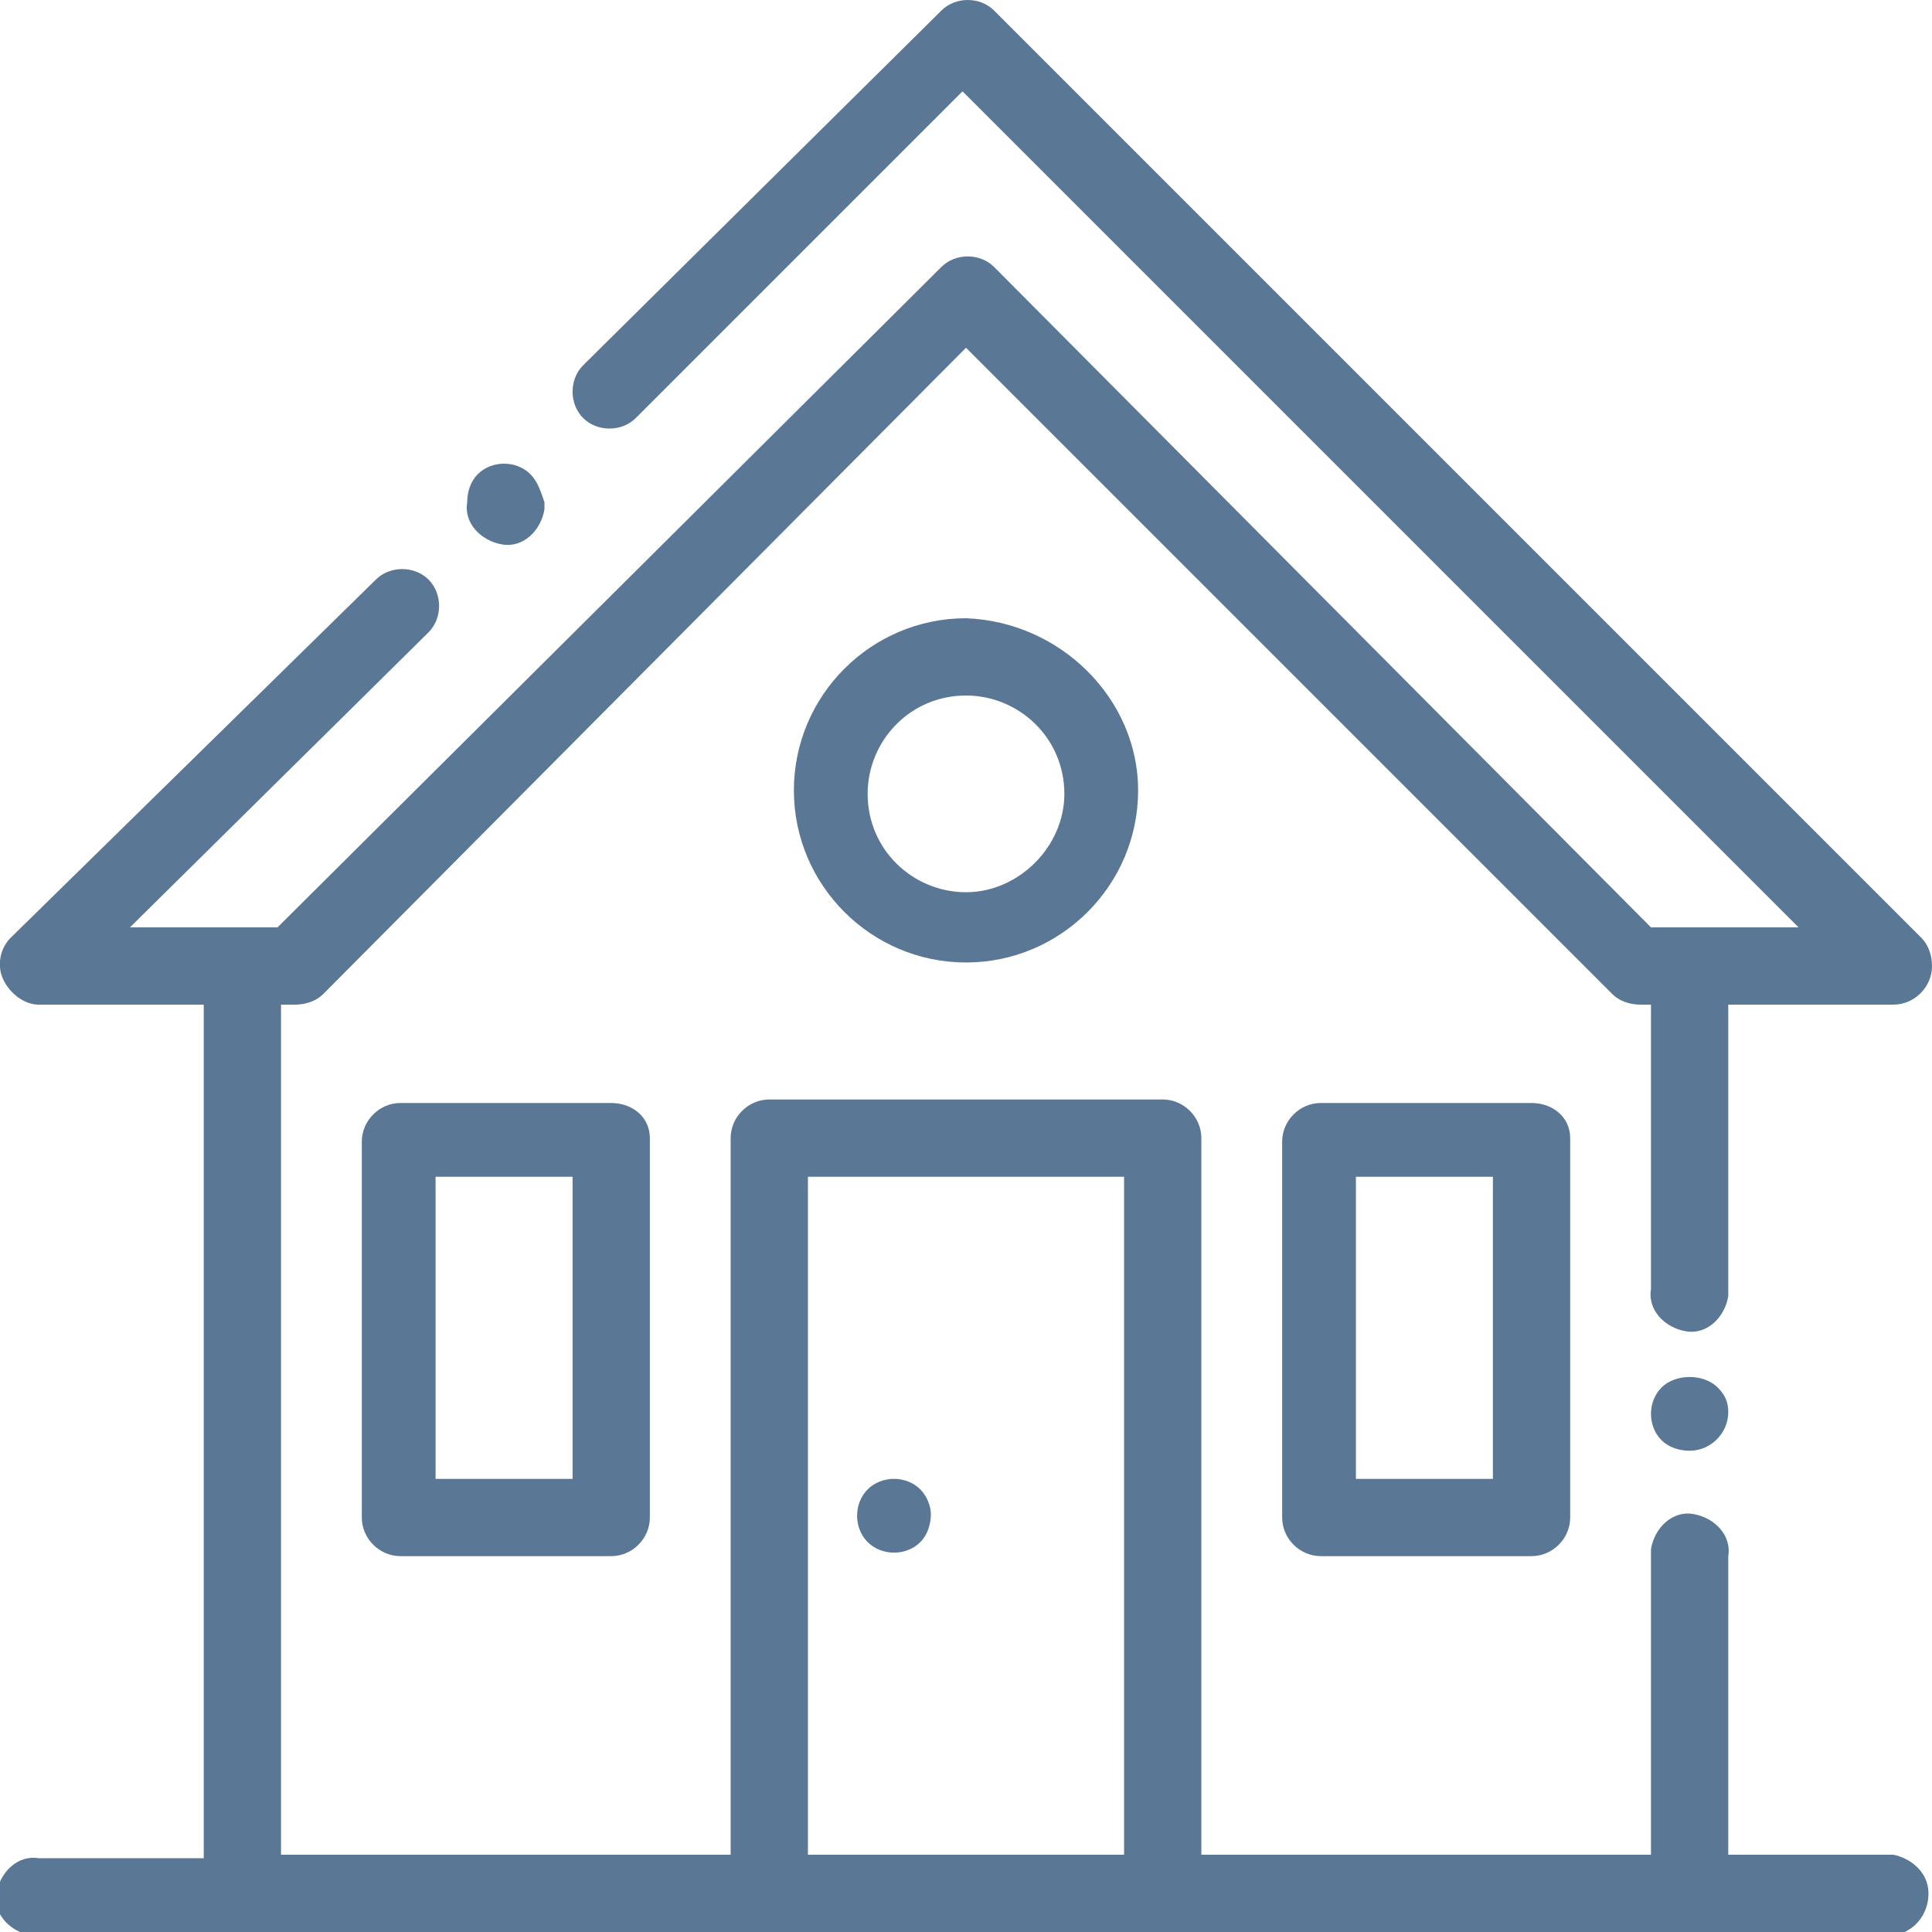
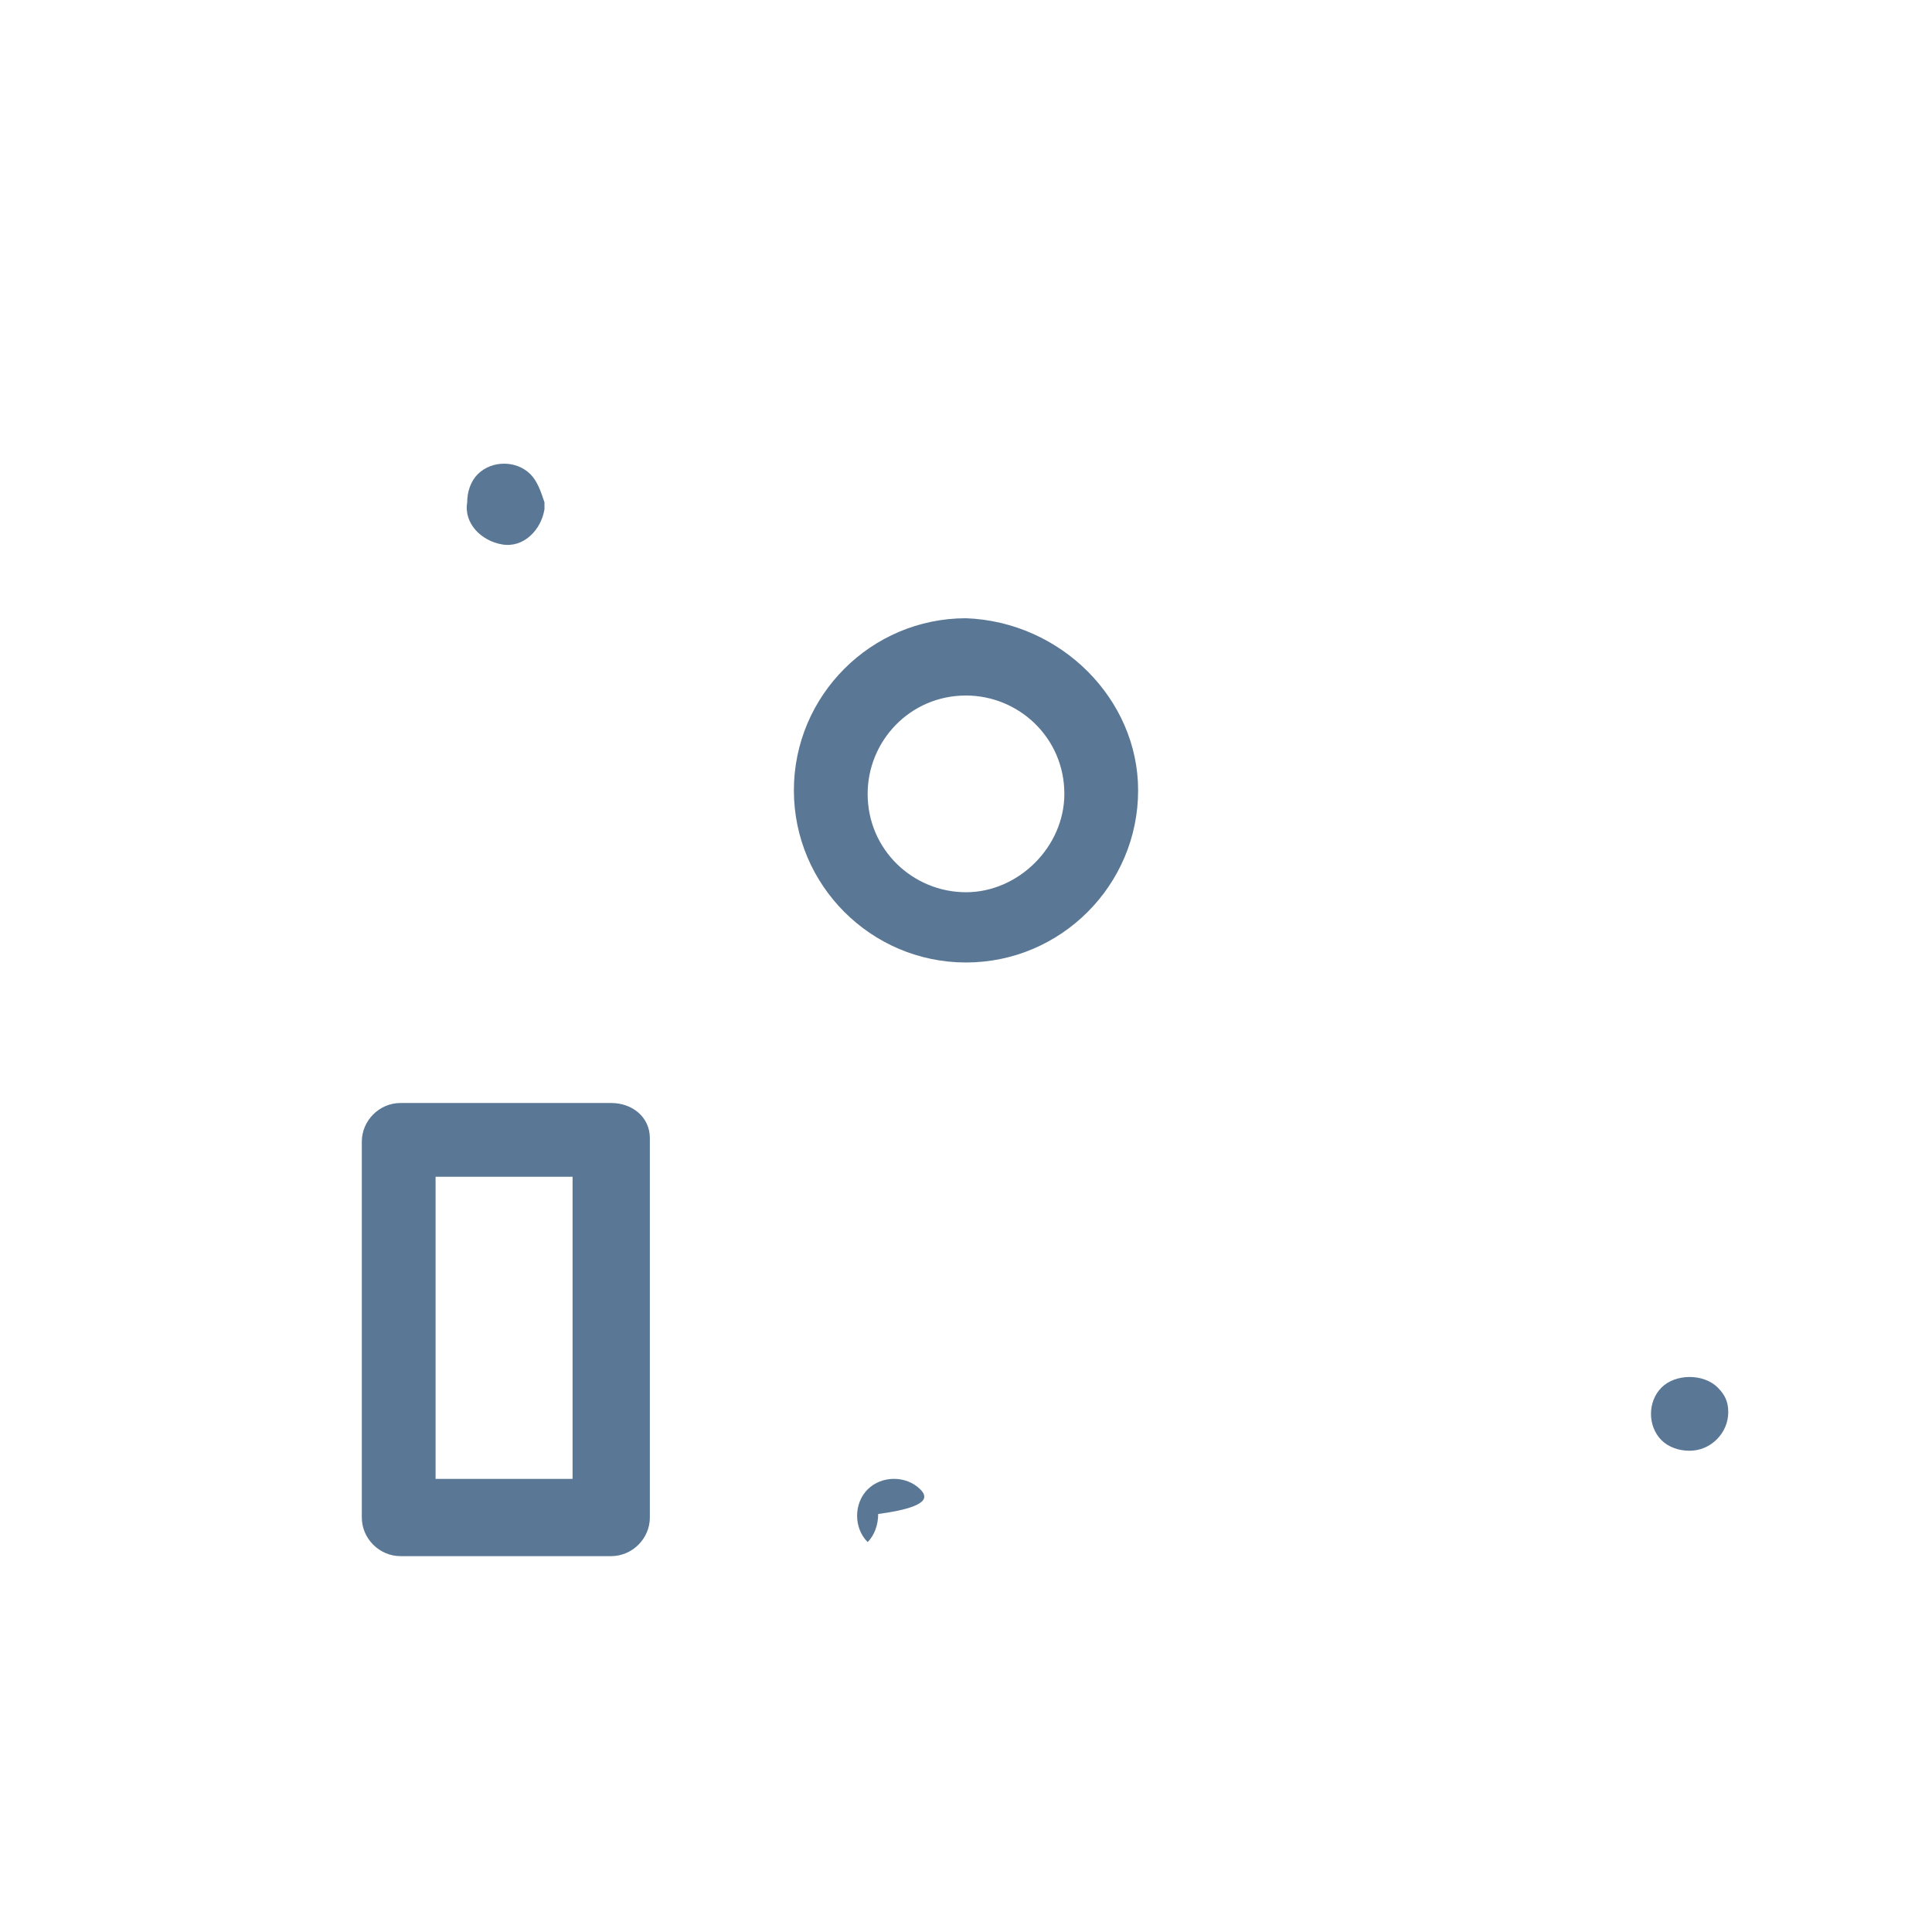
<svg xmlns="http://www.w3.org/2000/svg" version="1.1" id="レイヤー_1" x="0px" y="0px" viewBox="0 0 55 55" style="enable-background:new 0 0 55 55;" xml:space="preserve">
  <style type="text/css">
	.st0{fill:#5A7895;}
</style>
  <g id="レイヤー_2_1_">
    <g id="レイヤー_1-2">
-       <path class="st0" d="M53.9,52.8h-4.7v-8.5c0.1-0.6-0.4-1.1-1-1.2c-0.6-0.1-1.1,0.4-1.2,1c0,0.1,0,0.1,0,0.2v8.5H34.2V32.4    c0-0.6-0.5-1.1-1.1-1.1H21.9c-0.6,0-1.1,0.5-1.1,1.1v20.4H8V28.6h0.4c0.3,0,0.6-0.1,0.8-0.3L27.5,9.9l18.4,18.4    c0.2,0.2,0.5,0.3,0.8,0.3H47v8.1c-0.1,0.6,0.4,1.1,1,1.2c0.6,0.1,1.1-0.4,1.2-1c0-0.1,0-0.1,0-0.2v-8.1h4.7c0.6,0,1.1-0.5,1.1-1.1    c0-0.3-0.1-0.6-0.3-0.8L28.3,0.3c-0.4-0.4-1.1-0.4-1.5,0L16.6,10.4c-0.4,0.4-0.4,1.1,0,1.5c0.4,0.4,1.1,0.4,1.5,0l9.3-9.3    l23.8,23.8h-4.2L28.3,7.6c-0.4-0.4-1.1-0.4-1.5,0c0,0,0,0,0,0L7.9,26.4H3.7l8.5-8.4c0.4-0.4,0.4-1.1,0-1.5s-1.1-0.4-1.5,0    L0.3,26.7c-0.3,0.3-0.4,0.8-0.2,1.2c0.2,0.4,0.6,0.7,1,0.7h4.7v24.3H1.1c-0.6-0.1-1.1,0.4-1.2,1c-0.1,0.6,0.4,1.1,1,1.2    c0.1,0,0.1,0,0.2,0h52.8c0.6-0.1,1-0.6,1-1.2C54.9,53.3,54.4,52.9,53.9,52.8z M32,52.8h-9V33.5h9V52.8z" />
-       <path class="st0" d="M43.6,31.4h-6c-0.6,0-1.1,0.5-1.1,1.1v10.7c0,0.6,0.5,1.1,1.1,1.1h0h6c0.6,0,1.1-0.5,1.1-1.1v0V32.4    C44.7,31.8,44.2,31.4,43.6,31.4C43.6,31.4,43.6,31.4,43.6,31.4z M42.5,42.1h-3.9v-8.6h3.9L42.5,42.1z" />
      <path class="st0" d="M17.4,31.4h-6c-0.6,0-1.1,0.5-1.1,1.1c0,0,0,0,0,0v10.7c0,0.6,0.5,1.1,1.1,1.1c0,0,0,0,0,0h6    c0.6,0,1.1-0.5,1.1-1.1l0,0V32.4C18.5,31.8,18,31.4,17.4,31.4C17.4,31.4,17.4,31.4,17.4,31.4z M16.3,42.1h-3.9v-8.6h3.9V42.1z" />
      <path class="st0" d="M27.5,17.6c-2.7,0-4.9,2.2-4.9,4.9c0,2.7,2.2,4.9,4.9,4.9c2.7,0,4.9-2.2,4.9-4.9c0,0,0,0,0,0    C32.4,19.9,30.2,17.7,27.5,17.6z M27.5,25.4c-1.5,0-2.8-1.2-2.8-2.8c0-1.5,1.2-2.8,2.8-2.8c1.5,0,2.8,1.2,2.8,2.8c0,0,0,0,0,0    C30.3,24.1,29,25.4,27.5,25.4z" />
-       <path class="st0" d="M26.2,42.4c-0.4-0.4-1.1-0.4-1.5,0c-0.4,0.4-0.4,1.1,0,1.5s1.1,0.4,1.5,0c0,0,0,0,0,0    c0.2-0.2,0.3-0.5,0.3-0.8C26.5,42.9,26.4,42.6,26.2,42.4z" />
+       <path class="st0" d="M26.2,42.4c-0.4-0.4-1.1-0.4-1.5,0c-0.4,0.4-0.4,1.1,0,1.5c0,0,0,0,0,0    c0.2-0.2,0.3-0.5,0.3-0.8C26.5,42.9,26.4,42.6,26.2,42.4z" />
      <path class="st0" d="M15.1,13.5c-0.4-0.4-1.1-0.4-1.5,0c0,0,0,0,0,0c-0.2,0.2-0.3,0.5-0.3,0.8c-0.1,0.6,0.4,1.1,1,1.2    c0.6,0.1,1.1-0.4,1.2-1c0-0.1,0-0.1,0-0.2C15.4,14,15.3,13.7,15.1,13.5z" />
      <path class="st0" d="M48.9,39.5c-0.2-0.2-0.5-0.3-0.8-0.3c-0.3,0-0.6,0.1-0.8,0.3c-0.4,0.4-0.4,1.1,0,1.5c0,0,0,0,0,0    c0.2,0.2,0.5,0.3,0.8,0.3c0.6,0,1.1-0.5,1.1-1.1C49.2,39.9,49.1,39.7,48.9,39.5z" />
    </g>
  </g>
</svg>